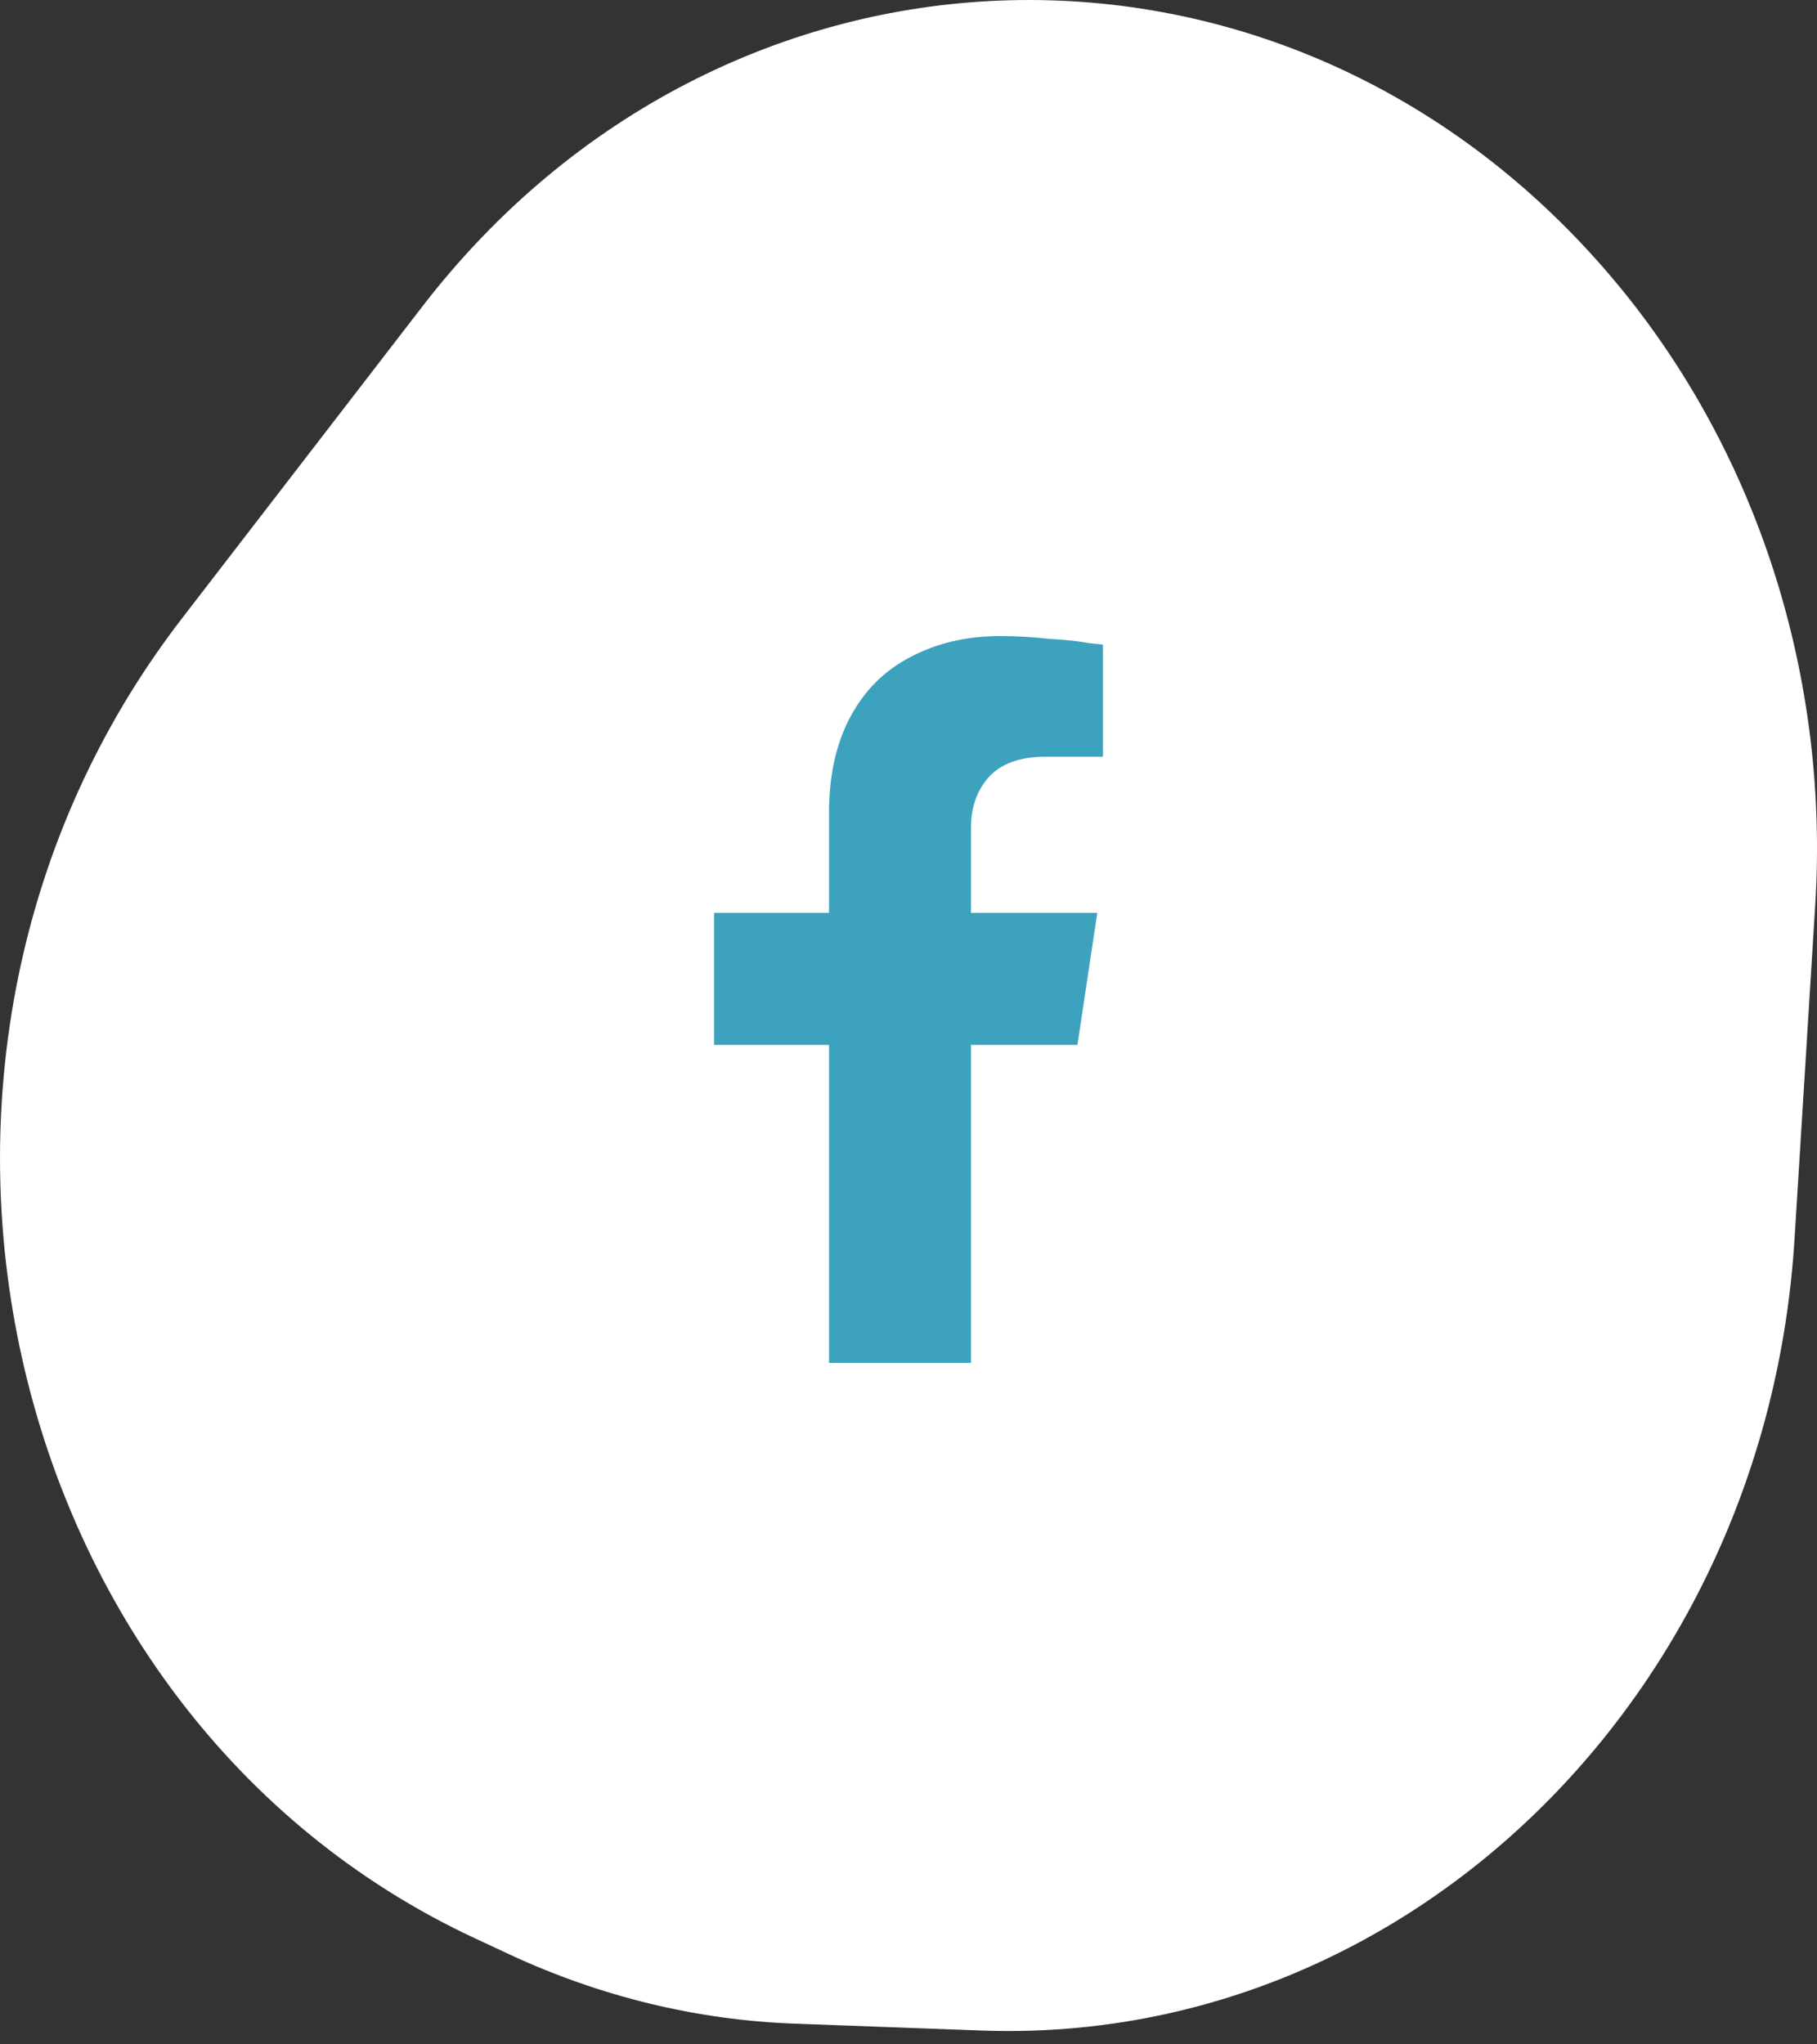
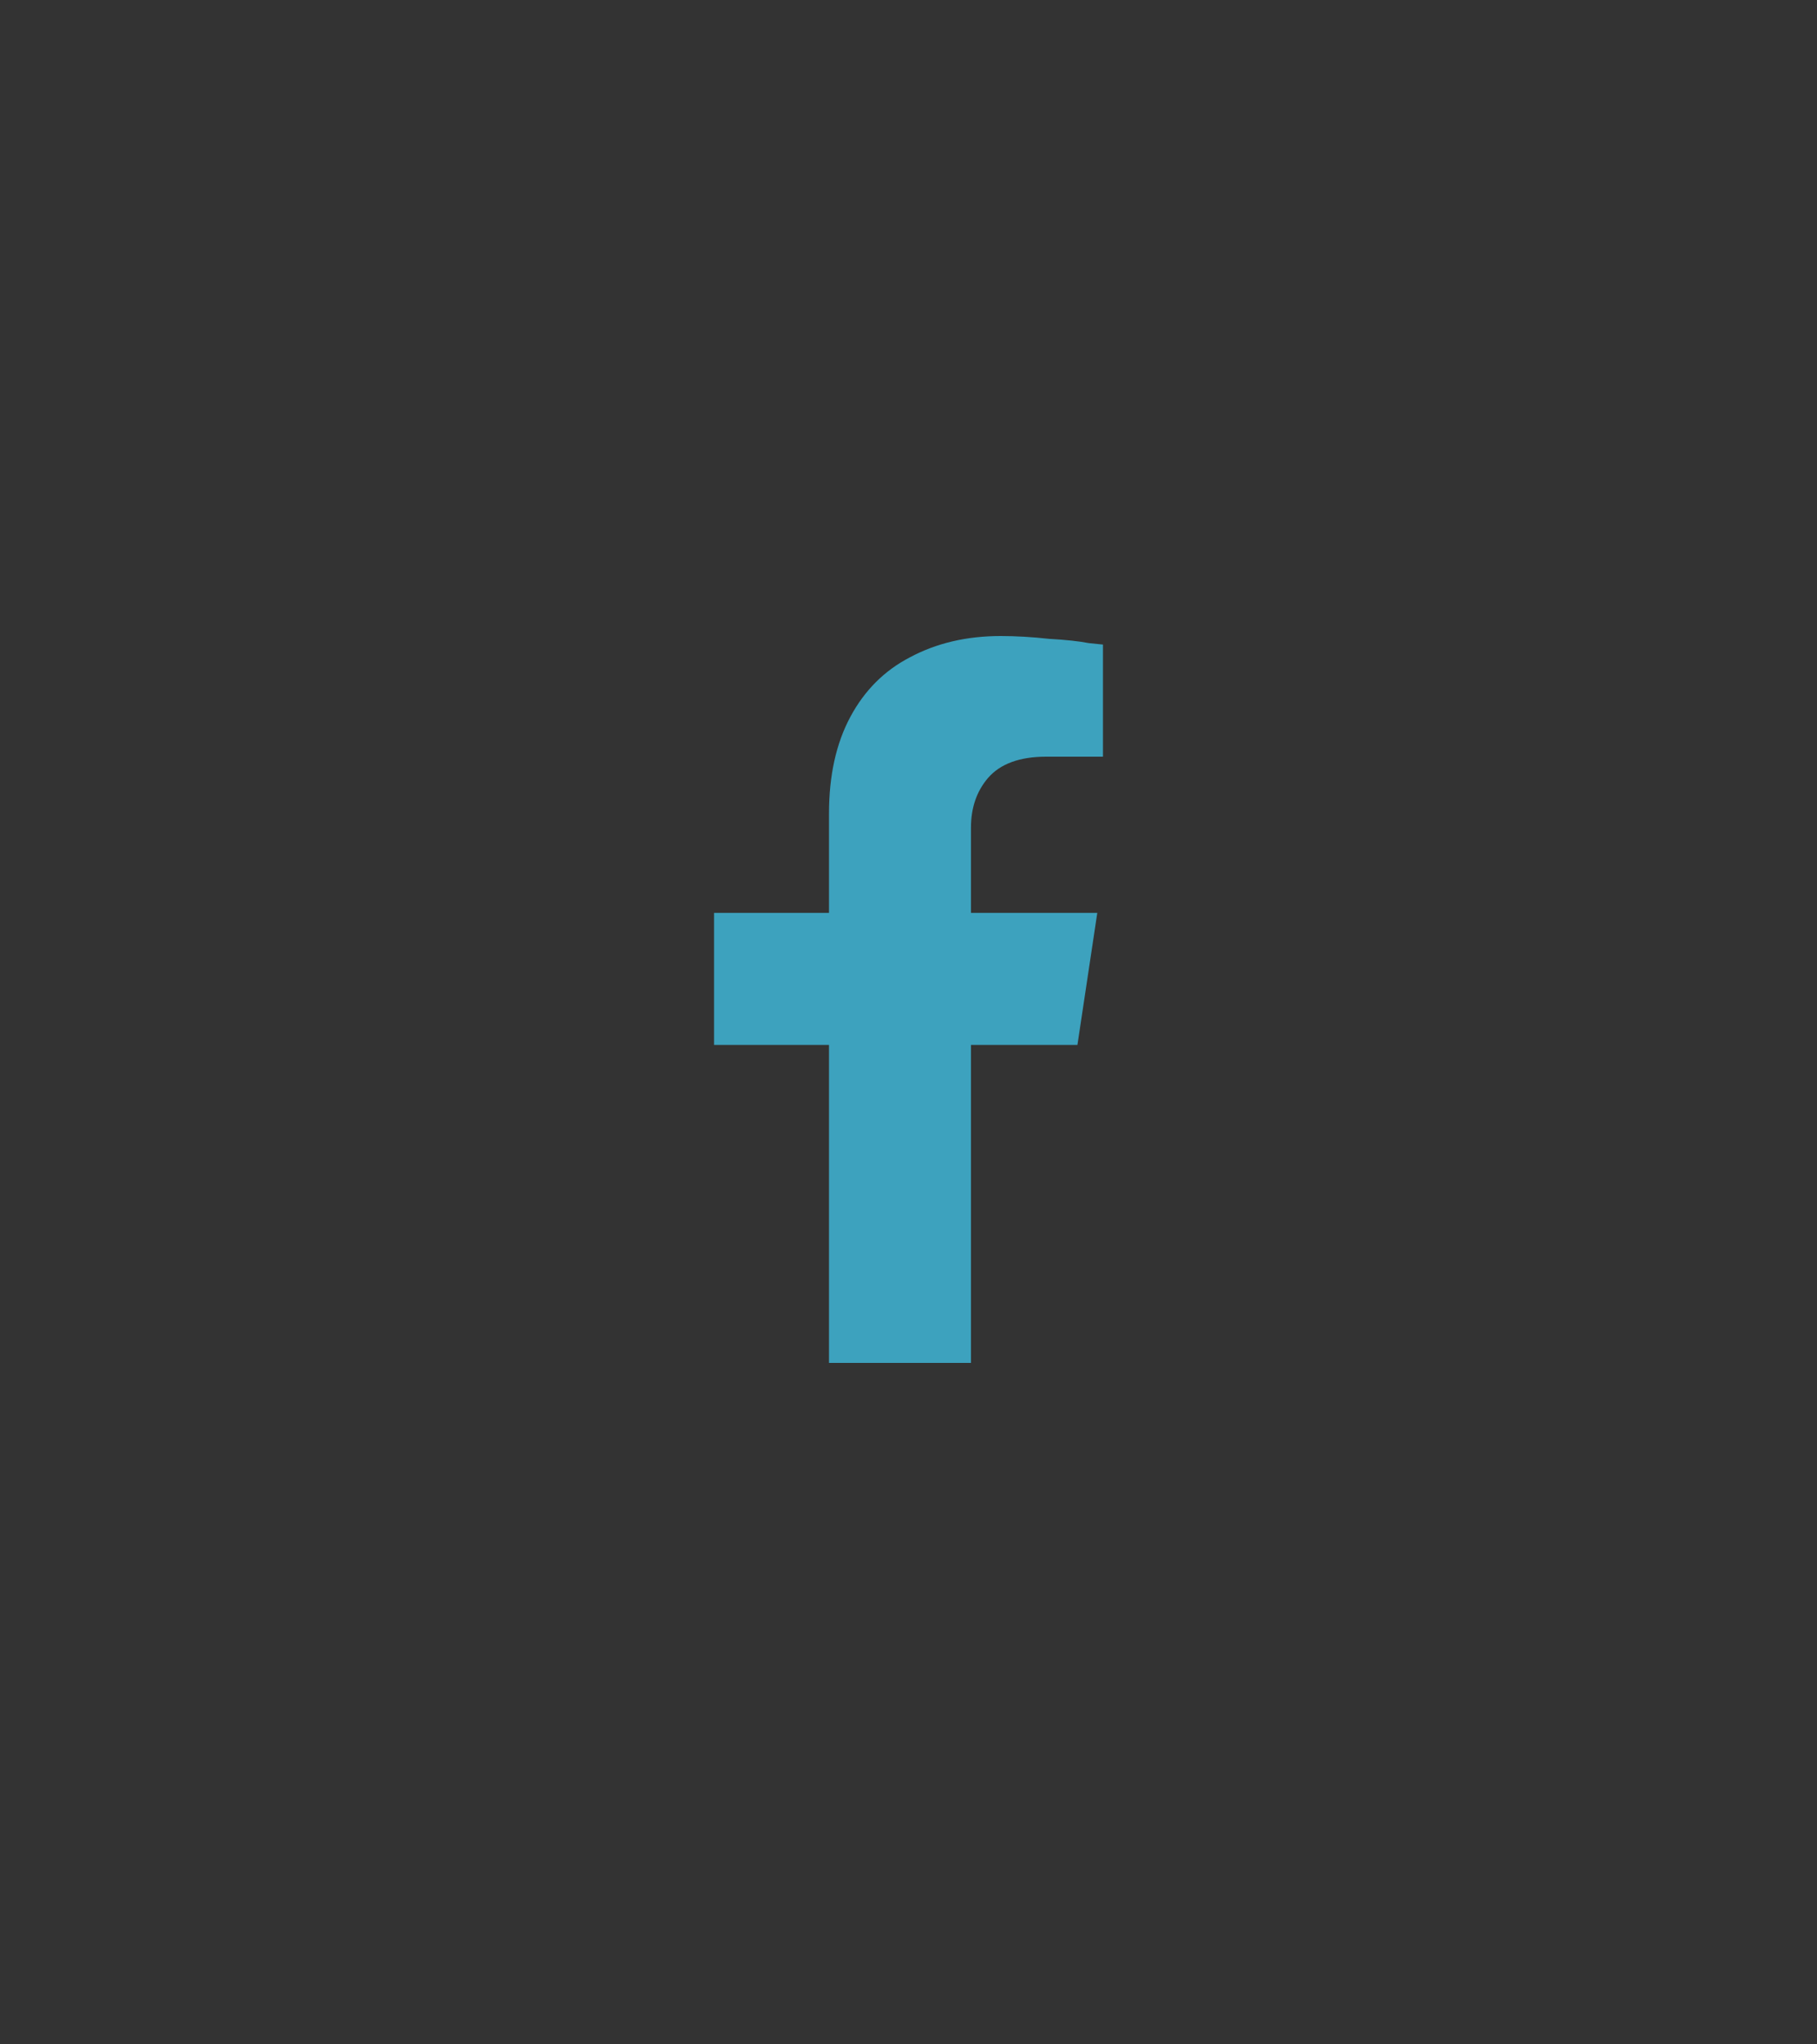
<svg xmlns="http://www.w3.org/2000/svg" width="40" height="45" viewBox="0 0 40 45" fill="none">
  <rect x="0" y="0" width="40" height="45" fill="#333333" stroke="none" />
-   <path d="M9.298 6.746L4.003 13.616C-3.383 23.191 -0.154 37.718 10.456 42.666L11.211 43.018C13.205 43.946 15.339 44.468 17.511 44.545L21.595 44.695C30.956 45.042 38.881 37.332 39.505 27.278L39.962 19.911C40.284 14.679 38.554 9.543 35.181 5.76C28.011 -2.298 15.915 -1.839 9.298 6.746Z" fill="white" />
  <path d="M23.719 23H21.375V30H18.25V23H15.719V20.094H18.25V17.906C18.25 17.073 18.406 16.365 18.719 15.781C19.031 15.198 19.469 14.76 20.031 14.469C20.615 14.156 21.281 14 22.031 14C22.365 14 22.719 14.021 23.094 14.062C23.469 14.083 23.76 14.115 23.969 14.156L24.281 14.188V16.656H23.031C22.448 16.656 22.021 16.812 21.75 17.125C21.5 17.417 21.375 17.781 21.375 18.219V20.094H24.156L23.719 23Z" fill="#3DA2BE" />
</svg>